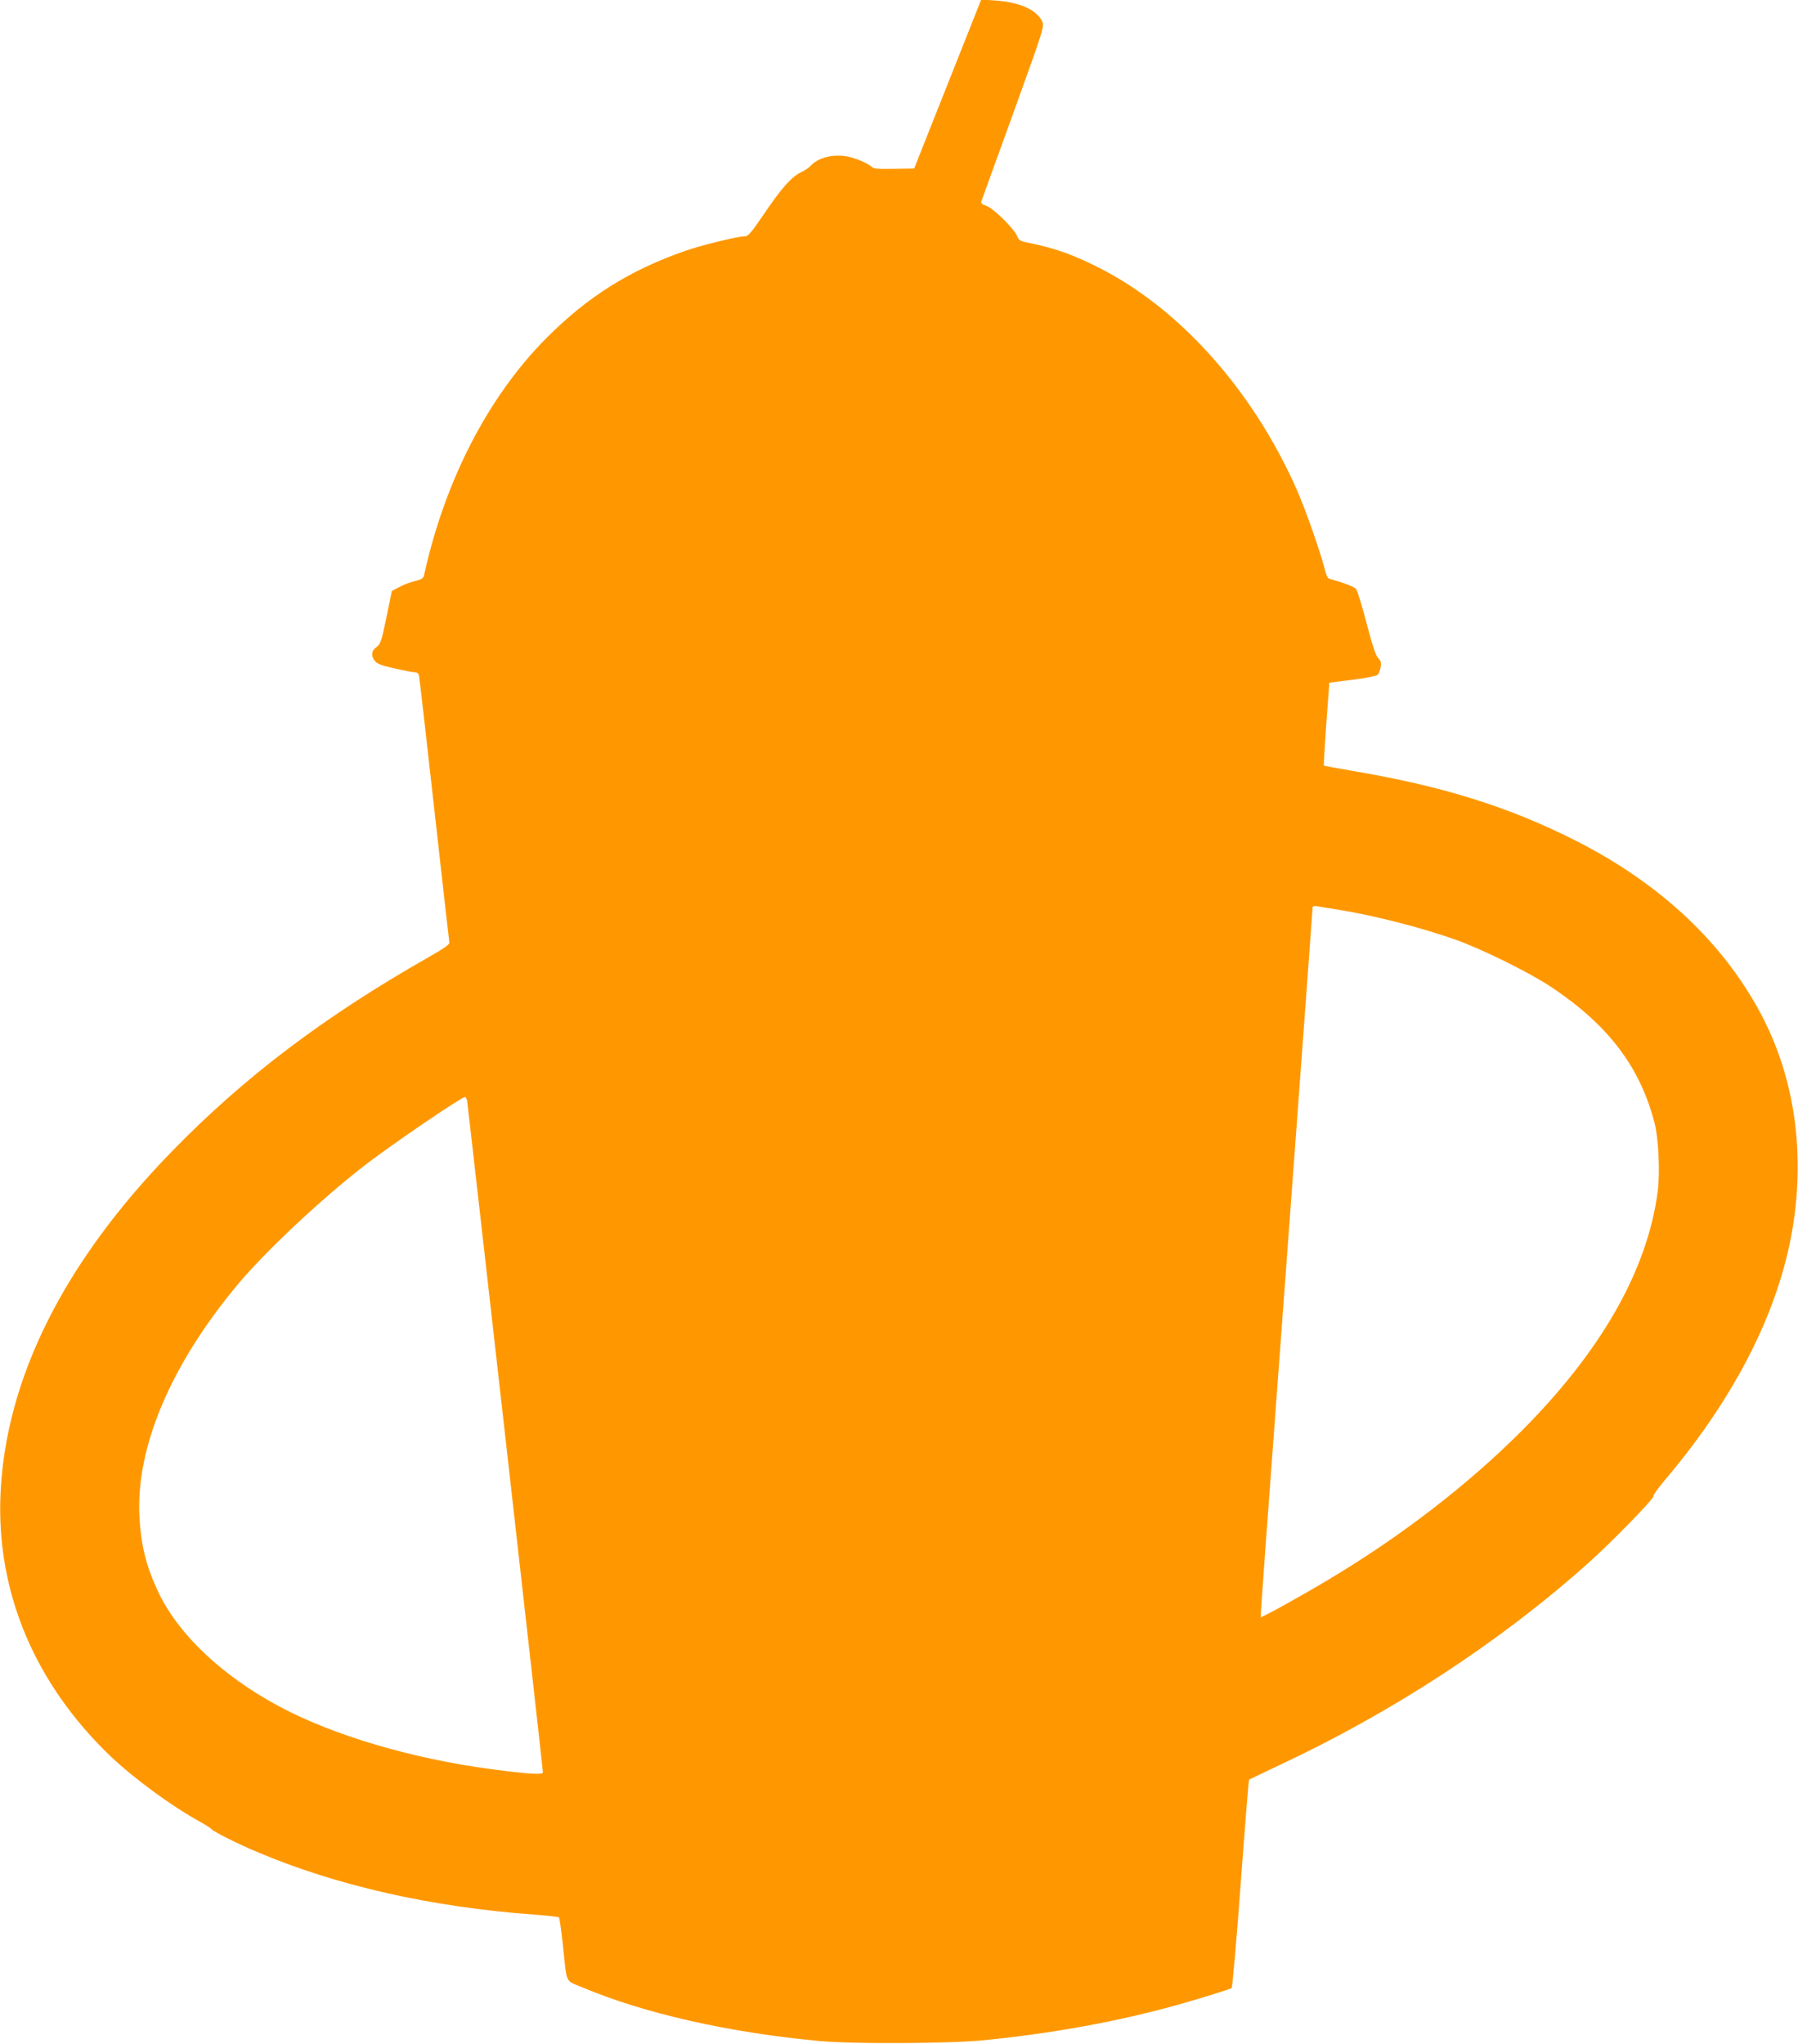
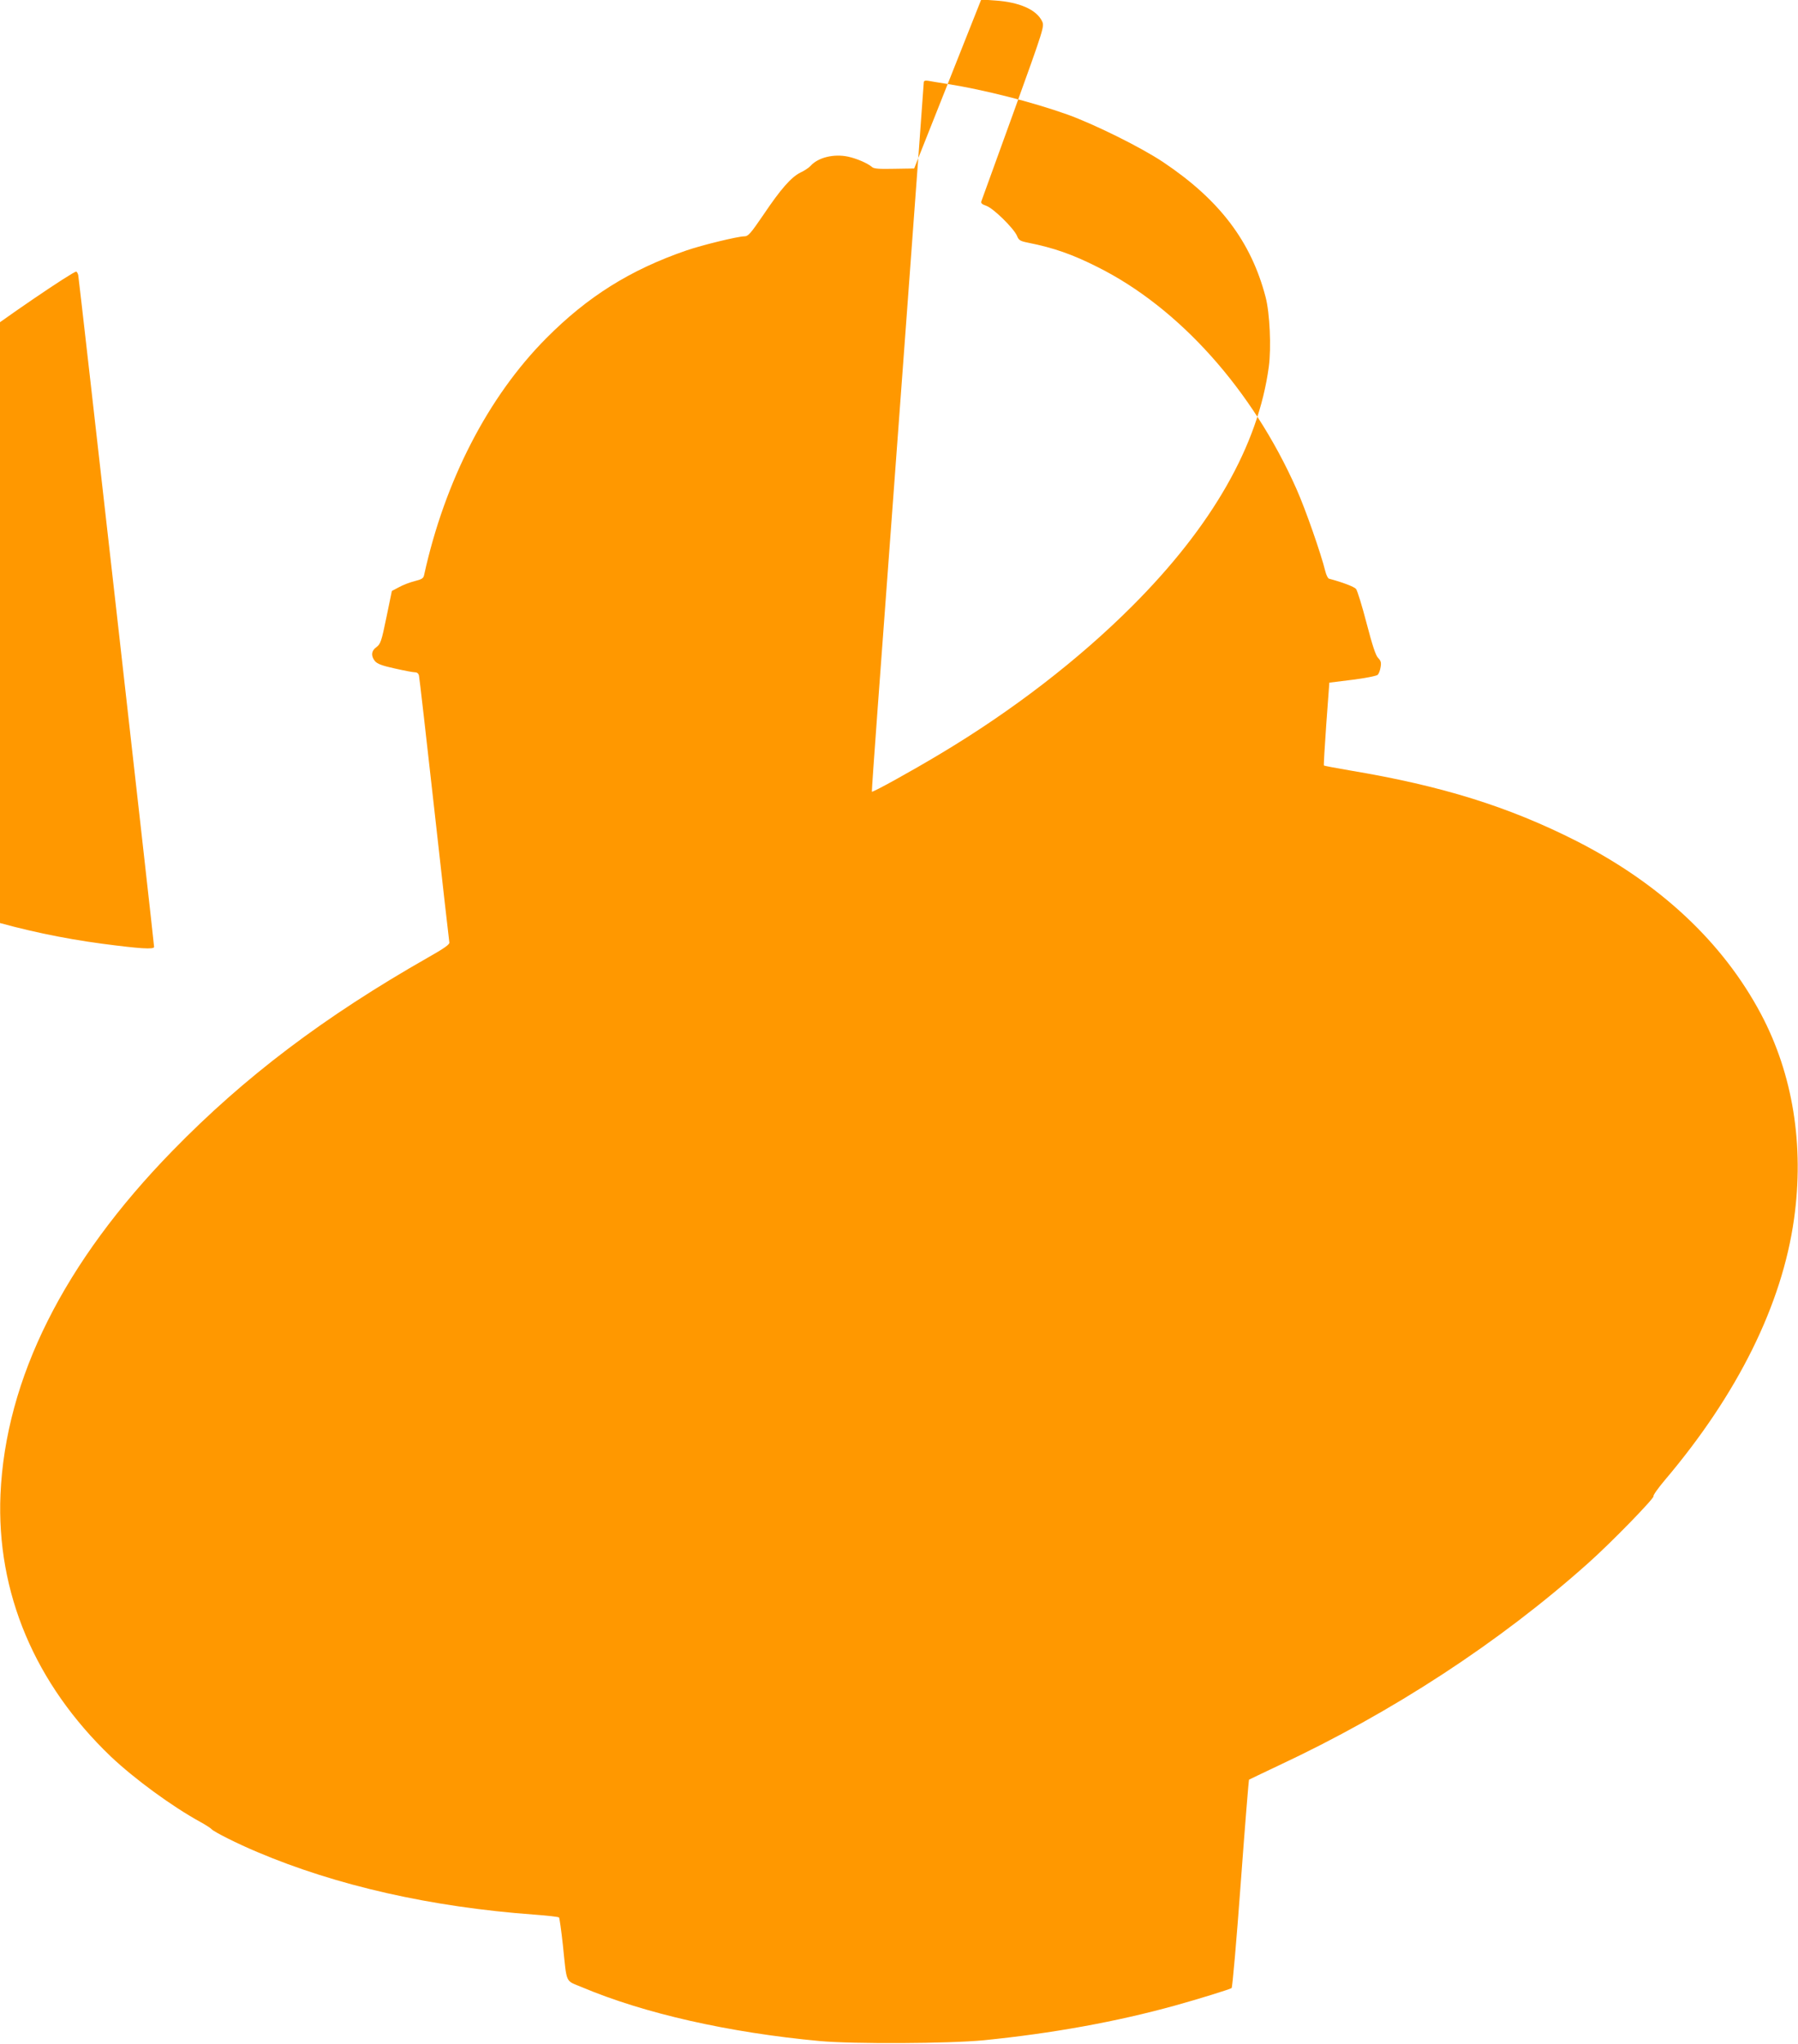
<svg xmlns="http://www.w3.org/2000/svg" version="1.0" width="1126pt" height="1280pt" viewBox="0 0 1126 1280" preserveAspectRatio="xMidYMid meet">
  <g transform="translate(0,1280) scale(0.1,-0.1)" fill="#ff9800" stroke="none">
-     <path d="M5935 12274 l-210 -529 -124 -2 c-94 -2 -128 0 -140 11 -28 24 -95 53 -150 65 -89 19 -188 -5 -235 -58 -10 -11 -38 -30 -62 -41 -59 -29 -124 -103 -233 -265 -80 -117 -95 -135 -119 -135 -41 0 -266 -55 -362 -88 -352 -121 -620 -289 -880 -551 -363 -366 -634 -890 -764 -1482 -4 -21 -15 -27 -58 -38 -29 -7 -74 -24 -99 -38 l-45 -24 -34 -165 c-31 -151 -37 -167 -62 -186 -33 -23 -36 -56 -10 -88 14 -17 45 -29 123 -46 57 -13 114 -24 126 -24 15 0 24 -7 27 -22 3 -13 46 -390 96 -838 50 -448 92 -822 94 -832 3 -12 -32 -37 -133 -94 -650 -370 -1149 -747 -1601 -1211 -680 -697 -1045 -1426 -1077 -2152 -26 -614 215 -1186 692 -1642 148 -140 383 -312 560 -409 33 -18 65 -39 70 -45 13 -16 164 -92 286 -143 497 -211 1090 -345 1734 -392 83 -6 153 -14 156 -18 3 -4 14 -81 24 -172 26 -249 13 -220 118 -264 390 -165 921 -285 1492 -338 212 -19 806 -16 1025 5 428 43 828 115 1197 217 148 41 348 103 356 110 5 4 31 299 57 655 26 355 50 648 52 650 1 1 85 41 184 88 714 334 1385 772 1940 1268 144 128 416 408 409 419 -3 6 29 51 72 102 455 537 733 1098 808 1633 65 462 -7 908 -207 1285 -238 448 -631 816 -1155 1083 -426 216 -844 346 -1418 442 -88 15 -162 29 -164 31 -2 2 5 119 15 261 l19 258 145 18 c80 10 151 24 158 31 7 7 15 28 18 48 5 28 2 40 -15 57 -16 16 -36 78 -73 219 -28 108 -58 205 -66 214 -12 14 -86 42 -169 64 -7 2 -17 22 -23 46 -27 110 -124 388 -180 514 -276 623 -736 1137 -1247 1392 -159 80 -274 120 -434 152 -50 10 -59 15 -70 43 -20 47 -147 172 -192 188 -27 9 -36 17 -31 29 3 8 93 258 201 555 193 535 194 540 179 572 -35 73 -143 120 -295 130 l-86 6 -210 -529z m2435 -5169 c232 -37 533 -114 749 -191 172 -62 462 -206 600 -298 354 -237 551 -497 642 -846 26 -99 36 -315 20 -435 -66 -493 -355 -999 -856 -1500 -335 -335 -750 -655 -1200 -924 -183 -110 -426 -244 -430 -238 -1 1 15 234 36 517 104 1402 289 3911 289 3924 0 11 8 14 28 11 15 -3 70 -12 122 -20z m-5445 -1197 c5 -25 475 -4184 475 -4207 0 -17 -90 -11 -325 20 -496 66 -987 211 -1325 392 -363 194 -639 457 -764 728 -73 158 -104 288 -113 466 -21 433 198 948 615 1448 172 206 516 529 787 740 162 127 612 433 637 435 4 0 10 -10 13 -22z" />
+     <path d="M5935 12274 l-210 -529 -124 -2 c-94 -2 -128 0 -140 11 -28 24 -95 53 -150 65 -89 19 -188 -5 -235 -58 -10 -11 -38 -30 -62 -41 -59 -29 -124 -103 -233 -265 -80 -117 -95 -135 -119 -135 -41 0 -266 -55 -362 -88 -352 -121 -620 -289 -880 -551 -363 -366 -634 -890 -764 -1482 -4 -21 -15 -27 -58 -38 -29 -7 -74 -24 -99 -38 l-45 -24 -34 -165 c-31 -151 -37 -167 -62 -186 -33 -23 -36 -56 -10 -88 14 -17 45 -29 123 -46 57 -13 114 -24 126 -24 15 0 24 -7 27 -22 3 -13 46 -390 96 -838 50 -448 92 -822 94 -832 3 -12 -32 -37 -133 -94 -650 -370 -1149 -747 -1601 -1211 -680 -697 -1045 -1426 -1077 -2152 -26 -614 215 -1186 692 -1642 148 -140 383 -312 560 -409 33 -18 65 -39 70 -45 13 -16 164 -92 286 -143 497 -211 1090 -345 1734 -392 83 -6 153 -14 156 -18 3 -4 14 -81 24 -172 26 -249 13 -220 118 -264 390 -165 921 -285 1492 -338 212 -19 806 -16 1025 5 428 43 828 115 1197 217 148 41 348 103 356 110 5 4 31 299 57 655 26 355 50 648 52 650 1 1 85 41 184 88 714 334 1385 772 1940 1268 144 128 416 408 409 419 -3 6 29 51 72 102 455 537 733 1098 808 1633 65 462 -7 908 -207 1285 -238 448 -631 816 -1155 1083 -426 216 -844 346 -1418 442 -88 15 -162 29 -164 31 -2 2 5 119 15 261 l19 258 145 18 c80 10 151 24 158 31 7 7 15 28 18 48 5 28 2 40 -15 57 -16 16 -36 78 -73 219 -28 108 -58 205 -66 214 -12 14 -86 42 -169 64 -7 2 -17 22 -23 46 -27 110 -124 388 -180 514 -276 623 -736 1137 -1247 1392 -159 80 -274 120 -434 152 -50 10 -59 15 -70 43 -20 47 -147 172 -192 188 -27 9 -36 17 -31 29 3 8 93 258 201 555 193 535 194 540 179 572 -35 73 -143 120 -295 130 l-86 6 -210 -529z c232 -37 533 -114 749 -191 172 -62 462 -206 600 -298 354 -237 551 -497 642 -846 26 -99 36 -315 20 -435 -66 -493 -355 -999 -856 -1500 -335 -335 -750 -655 -1200 -924 -183 -110 -426 -244 -430 -238 -1 1 15 234 36 517 104 1402 289 3911 289 3924 0 11 8 14 28 11 15 -3 70 -12 122 -20z m-5445 -1197 c5 -25 475 -4184 475 -4207 0 -17 -90 -11 -325 20 -496 66 -987 211 -1325 392 -363 194 -639 457 -764 728 -73 158 -104 288 -113 466 -21 433 198 948 615 1448 172 206 516 529 787 740 162 127 612 433 637 435 4 0 10 -10 13 -22z" />
  </g>
</svg>